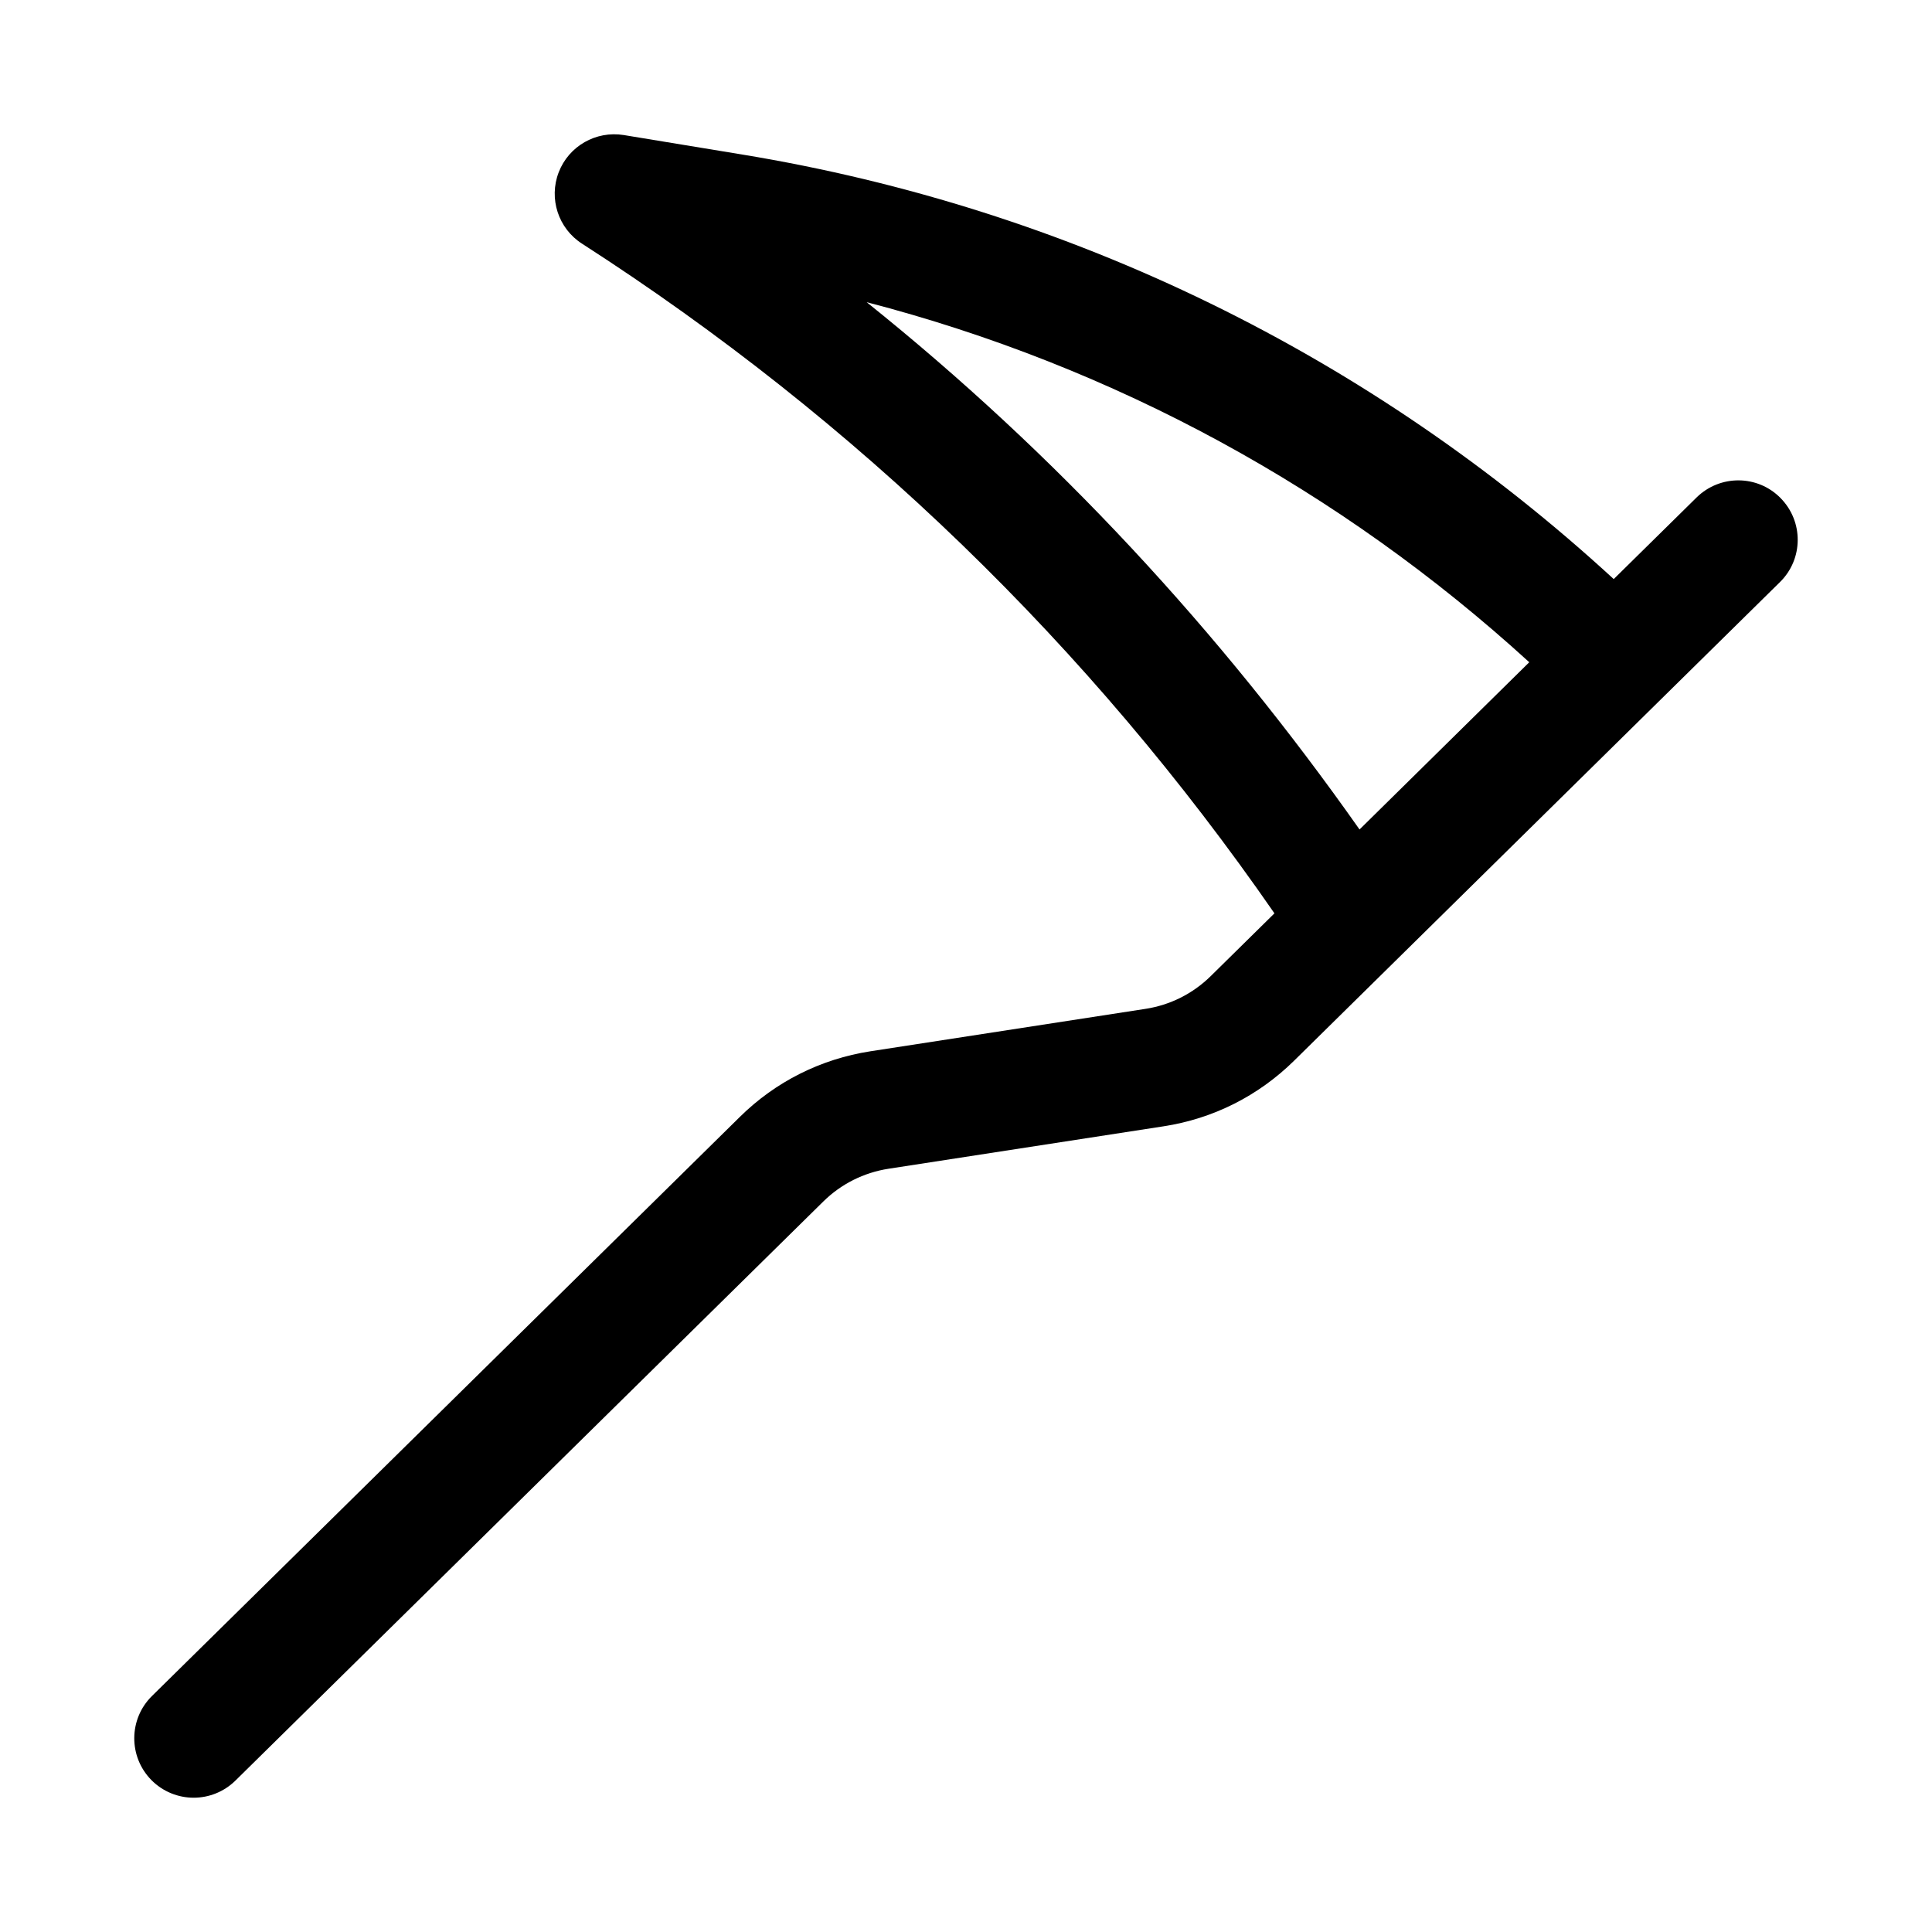
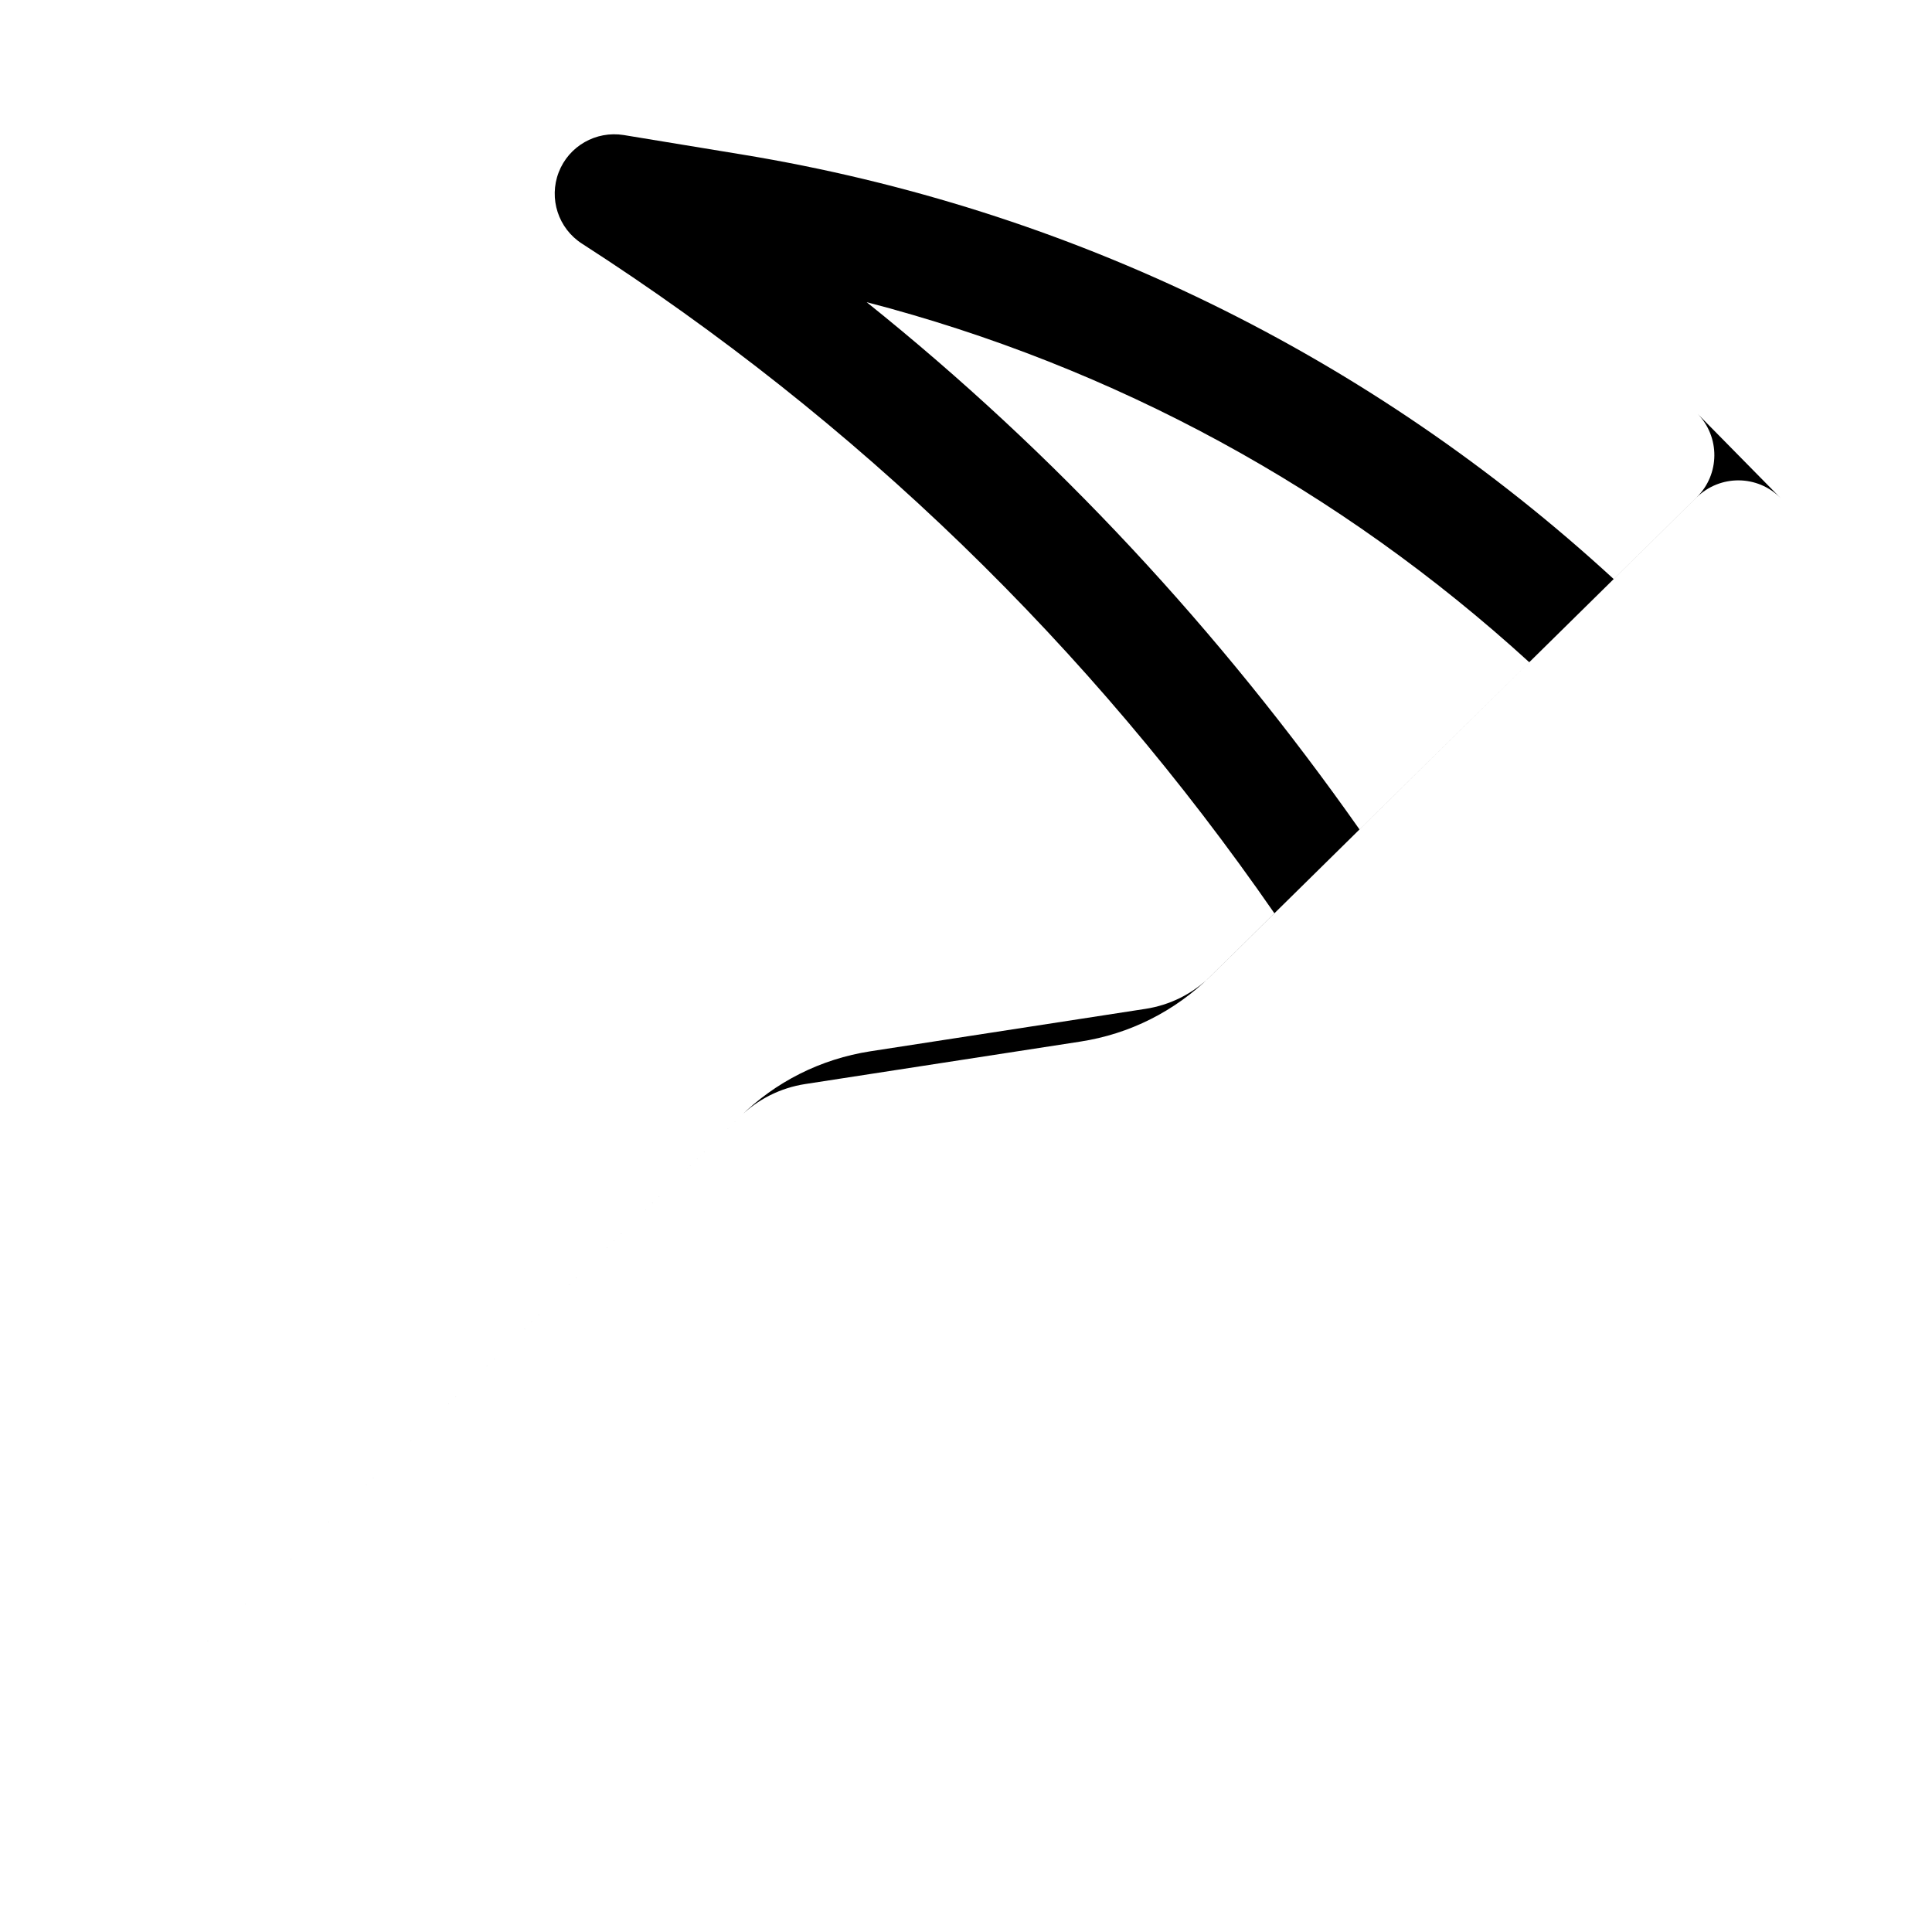
<svg xmlns="http://www.w3.org/2000/svg" fill="#000000" width="800px" height="800px" version="1.1" viewBox="144 144 512 512">
-   <path d="m615.88 276c-6.094-6.203-16.043-6.266-22.262-0.172l-21.965 21.633c-64.441-59.23-143.9-98.211-231.15-112.54l-31.203-5.133c-7.371-1.184-14.566 2.926-17.242 9.883-2.676 6.957-0.109 14.863 6.172 18.895 72.957 46.965 134.55 106.73 183.51 177.48l-16.879 16.625c-4.754 4.676-10.754 7.684-17.32 8.691l-72.895 11.242c-13.16 2.047-25.129 8.062-34.574 17.383l-155.79 153.46c-6.203 6.109-6.266 16.074-0.172 22.277 3.074 3.113 7.152 4.688 11.211 4.688 3.984 0 7.981-1.512 11.051-4.519l155.8-153.47c4.723-4.66 10.723-7.668 17.285-8.691l72.863-11.242c13.145-2.016 25.113-8.031 34.621-17.383l96.355-94.922s0.016 0 0.016-0.016c0 0 0-0.016 0.016-0.016l32.402-31.914c6.188-6.086 6.25-16.051 0.145-22.238zm-242.22-51.926c65.668 17.066 125.5 49.688 175.61 95.426l-44.98 44.32c-37.047-52.648-80.547-99.629-130.63-139.75z" />
+   <path d="m615.88 276c-6.094-6.203-16.043-6.266-22.262-0.172l-21.965 21.633c-64.441-59.23-143.9-98.211-231.15-112.54l-31.203-5.133c-7.371-1.184-14.566 2.926-17.242 9.883-2.676 6.957-0.109 14.863 6.172 18.895 72.957 46.965 134.55 106.73 183.51 177.48l-16.879 16.625c-4.754 4.676-10.754 7.684-17.32 8.691l-72.895 11.242c-13.16 2.047-25.129 8.062-34.574 17.383l-155.79 153.46l155.8-153.47c4.723-4.66 10.723-7.668 17.285-8.691l72.863-11.242c13.145-2.016 25.113-8.031 34.621-17.383l96.355-94.922s0.016 0 0.016-0.016c0 0 0-0.016 0.016-0.016l32.402-31.914c6.188-6.086 6.25-16.051 0.145-22.238zm-242.22-51.926c65.668 17.066 125.5 49.688 175.61 95.426l-44.98 44.32c-37.047-52.648-80.547-99.629-130.63-139.75z" />
</svg>